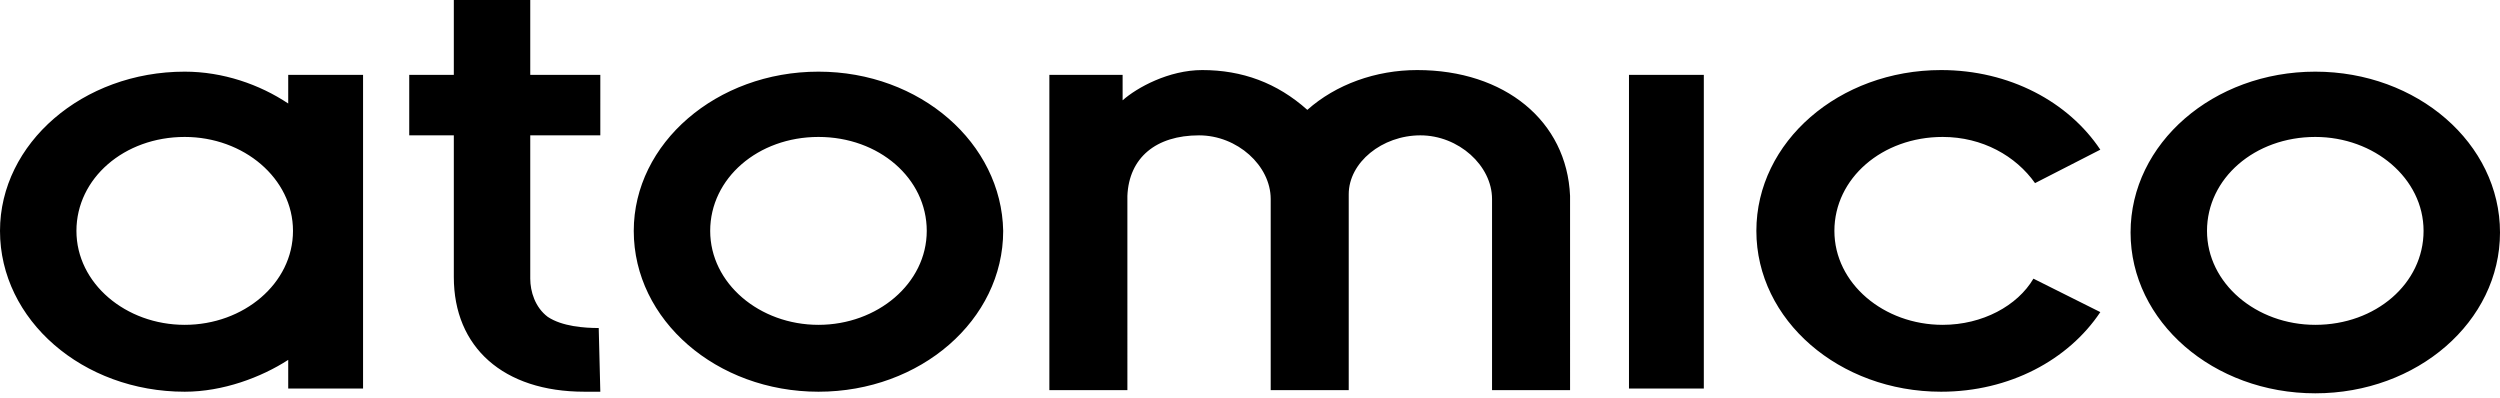
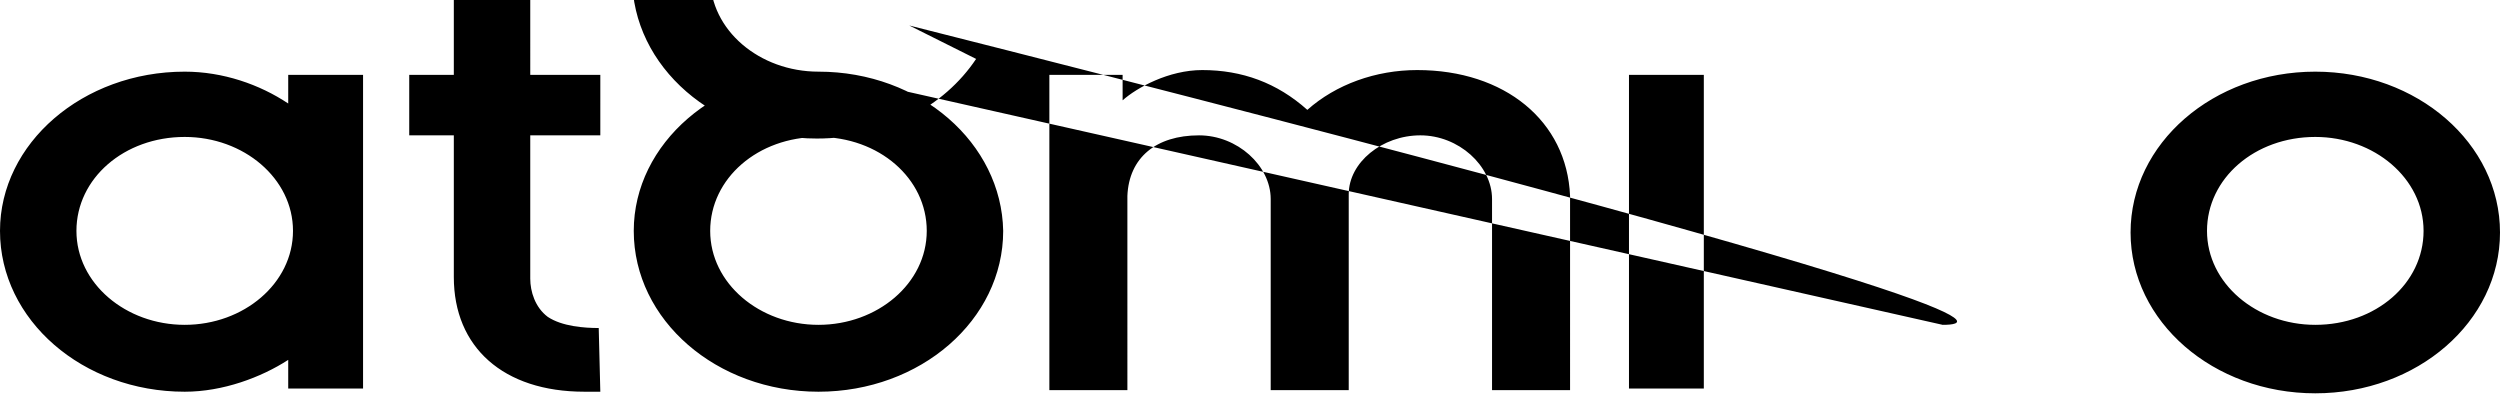
<svg xmlns="http://www.w3.org/2000/svg" version="1.1" id="Ebene_1" x="0px" y="0px" viewBox="0 0 157 25" style="enable-background:new 0 0 157 25;" xml:space="preserve">
-   <path d="M145.4,20.4c-3.7,0-6.8-2.6-6.8-5.9s3-5.9,6.8-5.9c3.7,0,6.8,2.6,6.8,5.9C152.2,17.8,149.2,20.4,145.4,20.4z M145.4,4.5  c-6.4,0-11.6,4.5-11.6,10.1c0,5.6,5.2,10.1,11.6,10.1c6.4,0,11.6-4.5,11.6-10.1C157,9,151.8,4.5,145.4,4.5z M34.4,19.9  c-0.8-0.6-1.1-1.6-1.1-2.4V8.5h4.4V4.7h-4.4V0h-4.8v4.7h-2.8v3.8h2.8v8.9c0,4.4,3.1,7.2,8.2,7.2c0.3,0,0.7,0,1,0l-0.1-4  C36.7,20.6,35.3,20.5,34.4,19.9z M51.4,20.4c-3.7,0-6.8-2.6-6.8-5.9s3-5.9,6.8-5.9s6.8,2.6,6.8,5.9S55.1,20.4,51.4,20.4z M51.4,4.5  C45,4.5,39.8,9,39.8,14.5c0,5.6,5.2,10.1,11.6,10.1s11.6-4.5,11.6-10.1C62.9,9,57.8,4.5,51.4,4.5z M122,20.4c-3.7,0-6.8-2.6-6.8-5.9  s3-5.9,6.8-5.9c2.5,0,4.6,1.2,5.8,2.9l4.1-2.1c-2-3-5.7-5-10-5c-6.4,0-11.6,4.5-11.6,10.1c0,5.6,5.2,10.1,11.6,10.1c4.3,0,8-2,10-5  l-4.2-2.1C126.7,19.2,124.5,20.4,122,20.4z M89,4.4c-2.6,0-5.1,0.9-6.9,2.5c-1.9-1.7-4.1-2.5-6.6-2.5c0,0,0,0,0,0  c-2.1,0-4.1,1.1-5,1.9V4.7h-4.6v19.8h4.9V12.3c0.1-2.4,1.8-3.8,4.5-3.8c2.4,0,4.5,1.9,4.5,4v12h4.9V12.2c0-2,2.1-3.7,4.5-3.7  c2.4,0,4.5,1.9,4.5,4v12h4.9V12.3C98.4,7.6,94.5,4.4,89,4.4z M102.3,24.4h4.7V4.7h-4.7V24.4z M11.6,20.4c-3.7,0-6.8-2.6-6.8-5.9  s3-5.9,6.8-5.9c3.7,0,6.8,2.6,6.8,5.9S15.3,20.4,11.6,20.4z M18.1,6.5c-1.8-1.2-4.1-2-6.5-2C5.2,4.5,0,9,0,14.5  c0,5.6,5.2,10.1,11.6,10.1c2.4,0,4.8-0.9,6.5-2v1.8h4.7V4.7h-4.7V6.5z" />
+   <path d="M145.4,20.4c-3.7,0-6.8-2.6-6.8-5.9s3-5.9,6.8-5.9c3.7,0,6.8,2.6,6.8,5.9C152.2,17.8,149.2,20.4,145.4,20.4z M145.4,4.5  c-6.4,0-11.6,4.5-11.6,10.1c0,5.6,5.2,10.1,11.6,10.1c6.4,0,11.6-4.5,11.6-10.1C157,9,151.8,4.5,145.4,4.5z M34.4,19.9  c-0.8-0.6-1.1-1.6-1.1-2.4V8.5h4.4V4.7h-4.4V0h-4.8v4.7h-2.8v3.8h2.8v8.9c0,4.4,3.1,7.2,8.2,7.2c0.3,0,0.7,0,1,0l-0.1-4  C36.7,20.6,35.3,20.5,34.4,19.9z M51.4,20.4c-3.7,0-6.8-2.6-6.8-5.9s3-5.9,6.8-5.9s6.8,2.6,6.8,5.9S55.1,20.4,51.4,20.4z M51.4,4.5  C45,4.5,39.8,9,39.8,14.5c0,5.6,5.2,10.1,11.6,10.1s11.6-4.5,11.6-10.1C62.9,9,57.8,4.5,51.4,4.5z c-3.7,0-6.8-2.6-6.8-5.9  s3-5.9,6.8-5.9c2.5,0,4.6,1.2,5.8,2.9l4.1-2.1c-2-3-5.7-5-10-5c-6.4,0-11.6,4.5-11.6,10.1c0,5.6,5.2,10.1,11.6,10.1c4.3,0,8-2,10-5  l-4.2-2.1C126.7,19.2,124.5,20.4,122,20.4z M89,4.4c-2.6,0-5.1,0.9-6.9,2.5c-1.9-1.7-4.1-2.5-6.6-2.5c0,0,0,0,0,0  c-2.1,0-4.1,1.1-5,1.9V4.7h-4.6v19.8h4.9V12.3c0.1-2.4,1.8-3.8,4.5-3.8c2.4,0,4.5,1.9,4.5,4v12h4.9V12.2c0-2,2.1-3.7,4.5-3.7  c2.4,0,4.5,1.9,4.5,4v12h4.9V12.3C98.4,7.6,94.5,4.4,89,4.4z M102.3,24.4h4.7V4.7h-4.7V24.4z M11.6,20.4c-3.7,0-6.8-2.6-6.8-5.9  s3-5.9,6.8-5.9c3.7,0,6.8,2.6,6.8,5.9S15.3,20.4,11.6,20.4z M18.1,6.5c-1.8-1.2-4.1-2-6.5-2C5.2,4.5,0,9,0,14.5  c0,5.6,5.2,10.1,11.6,10.1c2.4,0,4.8-0.9,6.5-2v1.8h4.7V4.7h-4.7V6.5z" />
</svg>